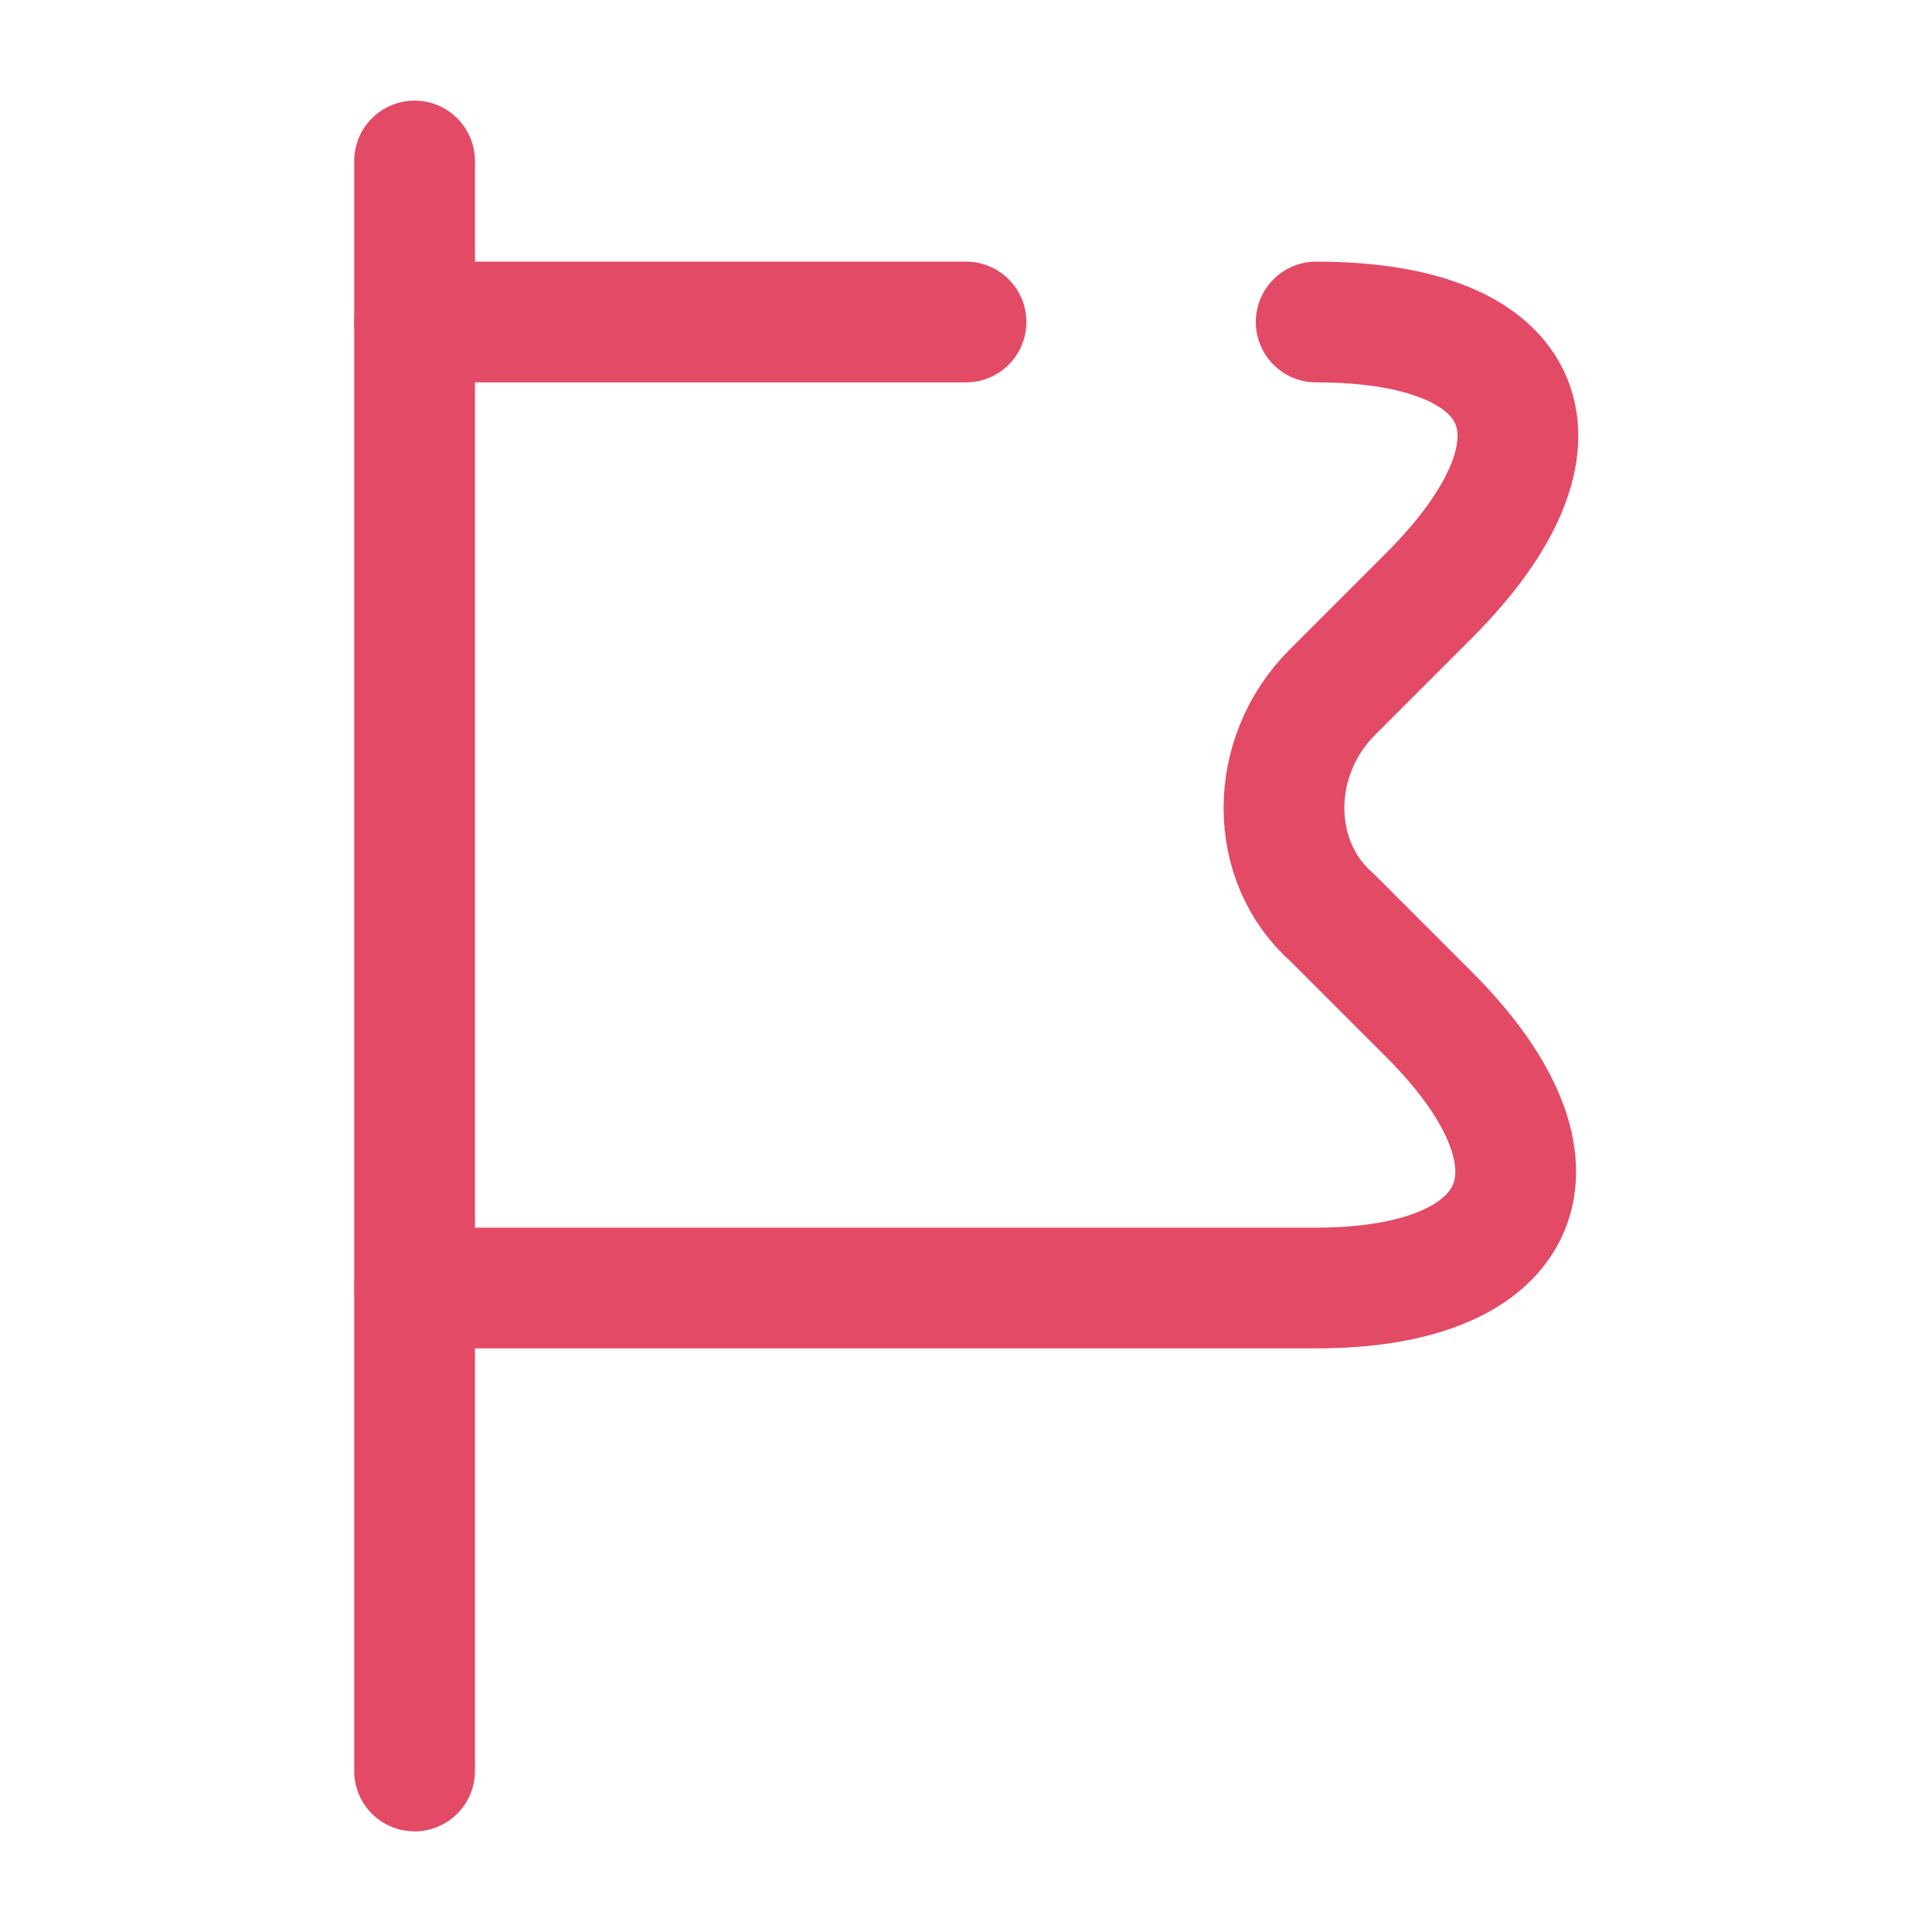
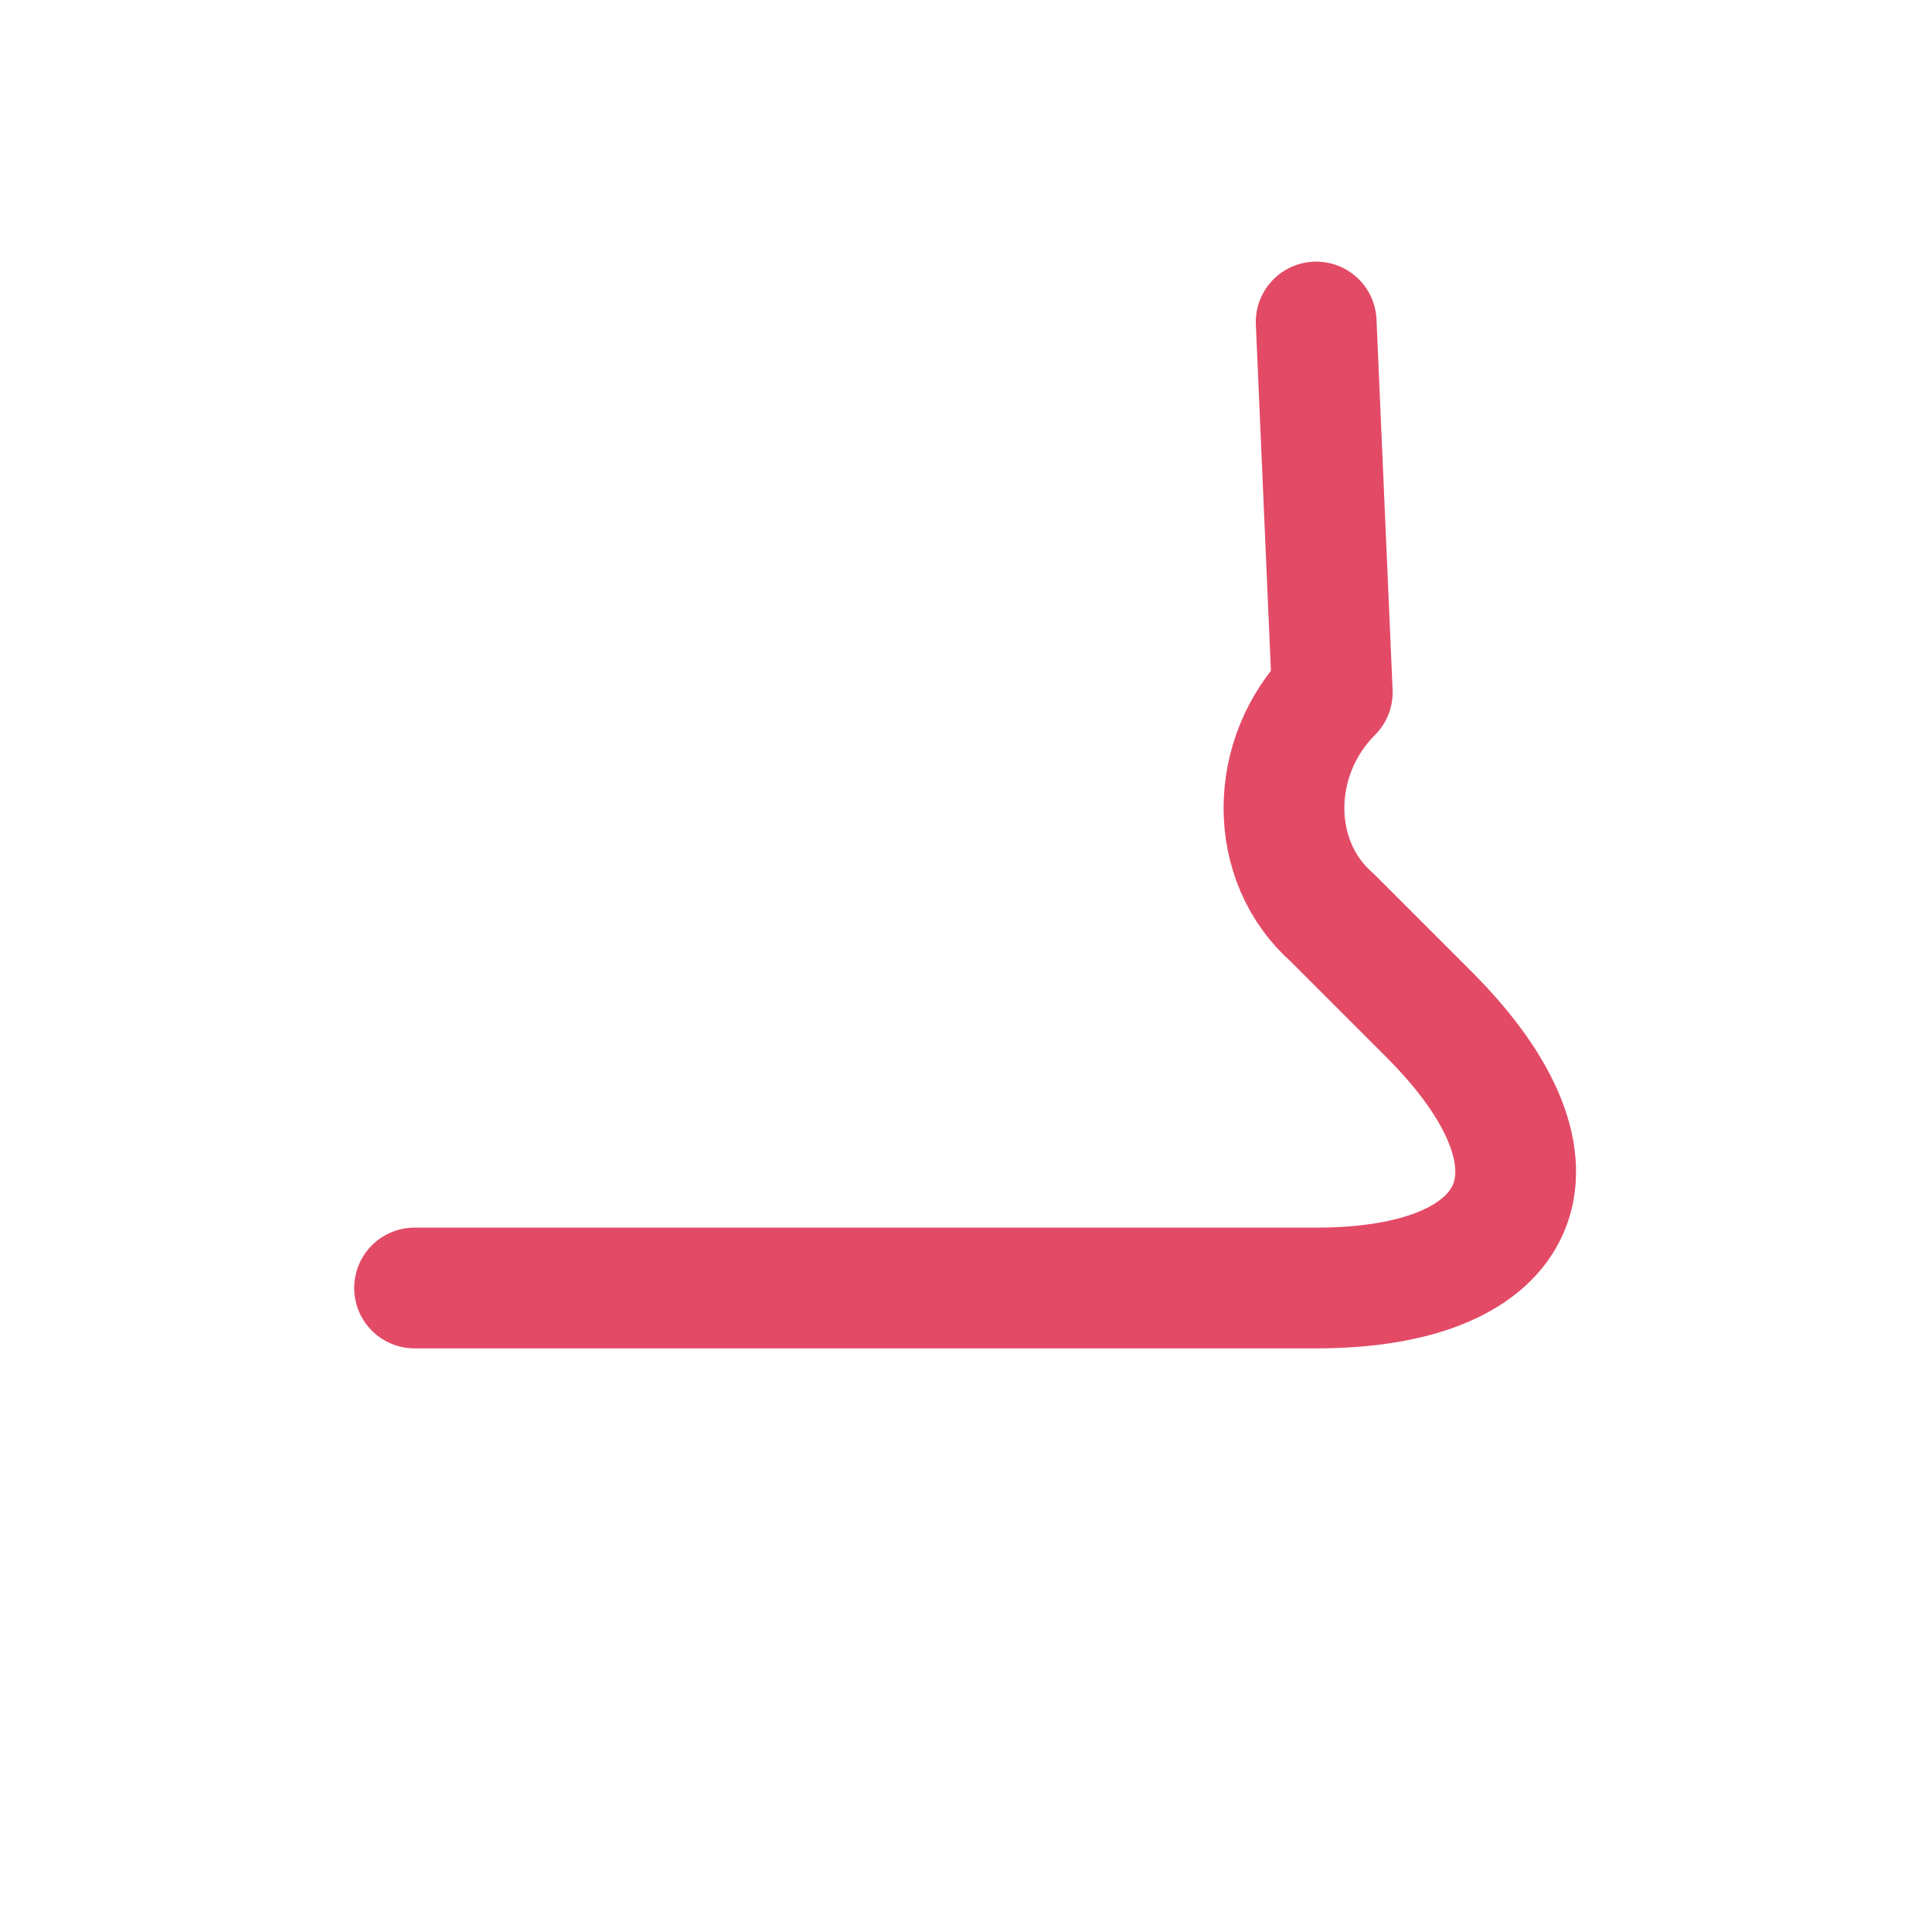
<svg xmlns="http://www.w3.org/2000/svg" width="24" height="24" viewBox="0 0 24 24" fill="none">
-   <path d="M5.15 2V22" stroke="#E34A66" stroke-width="1.5" stroke-miterlimit="10" stroke-linecap="round" stroke-linejoin="round" />
-   <path d="M16.35 4C19.05 4 19.65 5.5 17.75 7.4L16.55 8.6C15.75 9.4 15.75 10.7 16.55 11.4L17.75 12.6C19.65 14.5 18.95 16 16.35 16H5.15" stroke="#E34A66" stroke-width="1.5" stroke-miterlimit="10" stroke-linecap="round" stroke-linejoin="round" />
-   <path d="M5.15 4H12" stroke="#E34A66" stroke-width="1.5" stroke-miterlimit="10" stroke-linecap="round" stroke-linejoin="round" />
+   <path d="M16.35 4L16.55 8.6C15.75 9.4 15.75 10.7 16.55 11.4L17.75 12.6C19.65 14.5 18.95 16 16.35 16H5.15" stroke="#E34A66" stroke-width="1.5" stroke-miterlimit="10" stroke-linecap="round" stroke-linejoin="round" />
</svg>